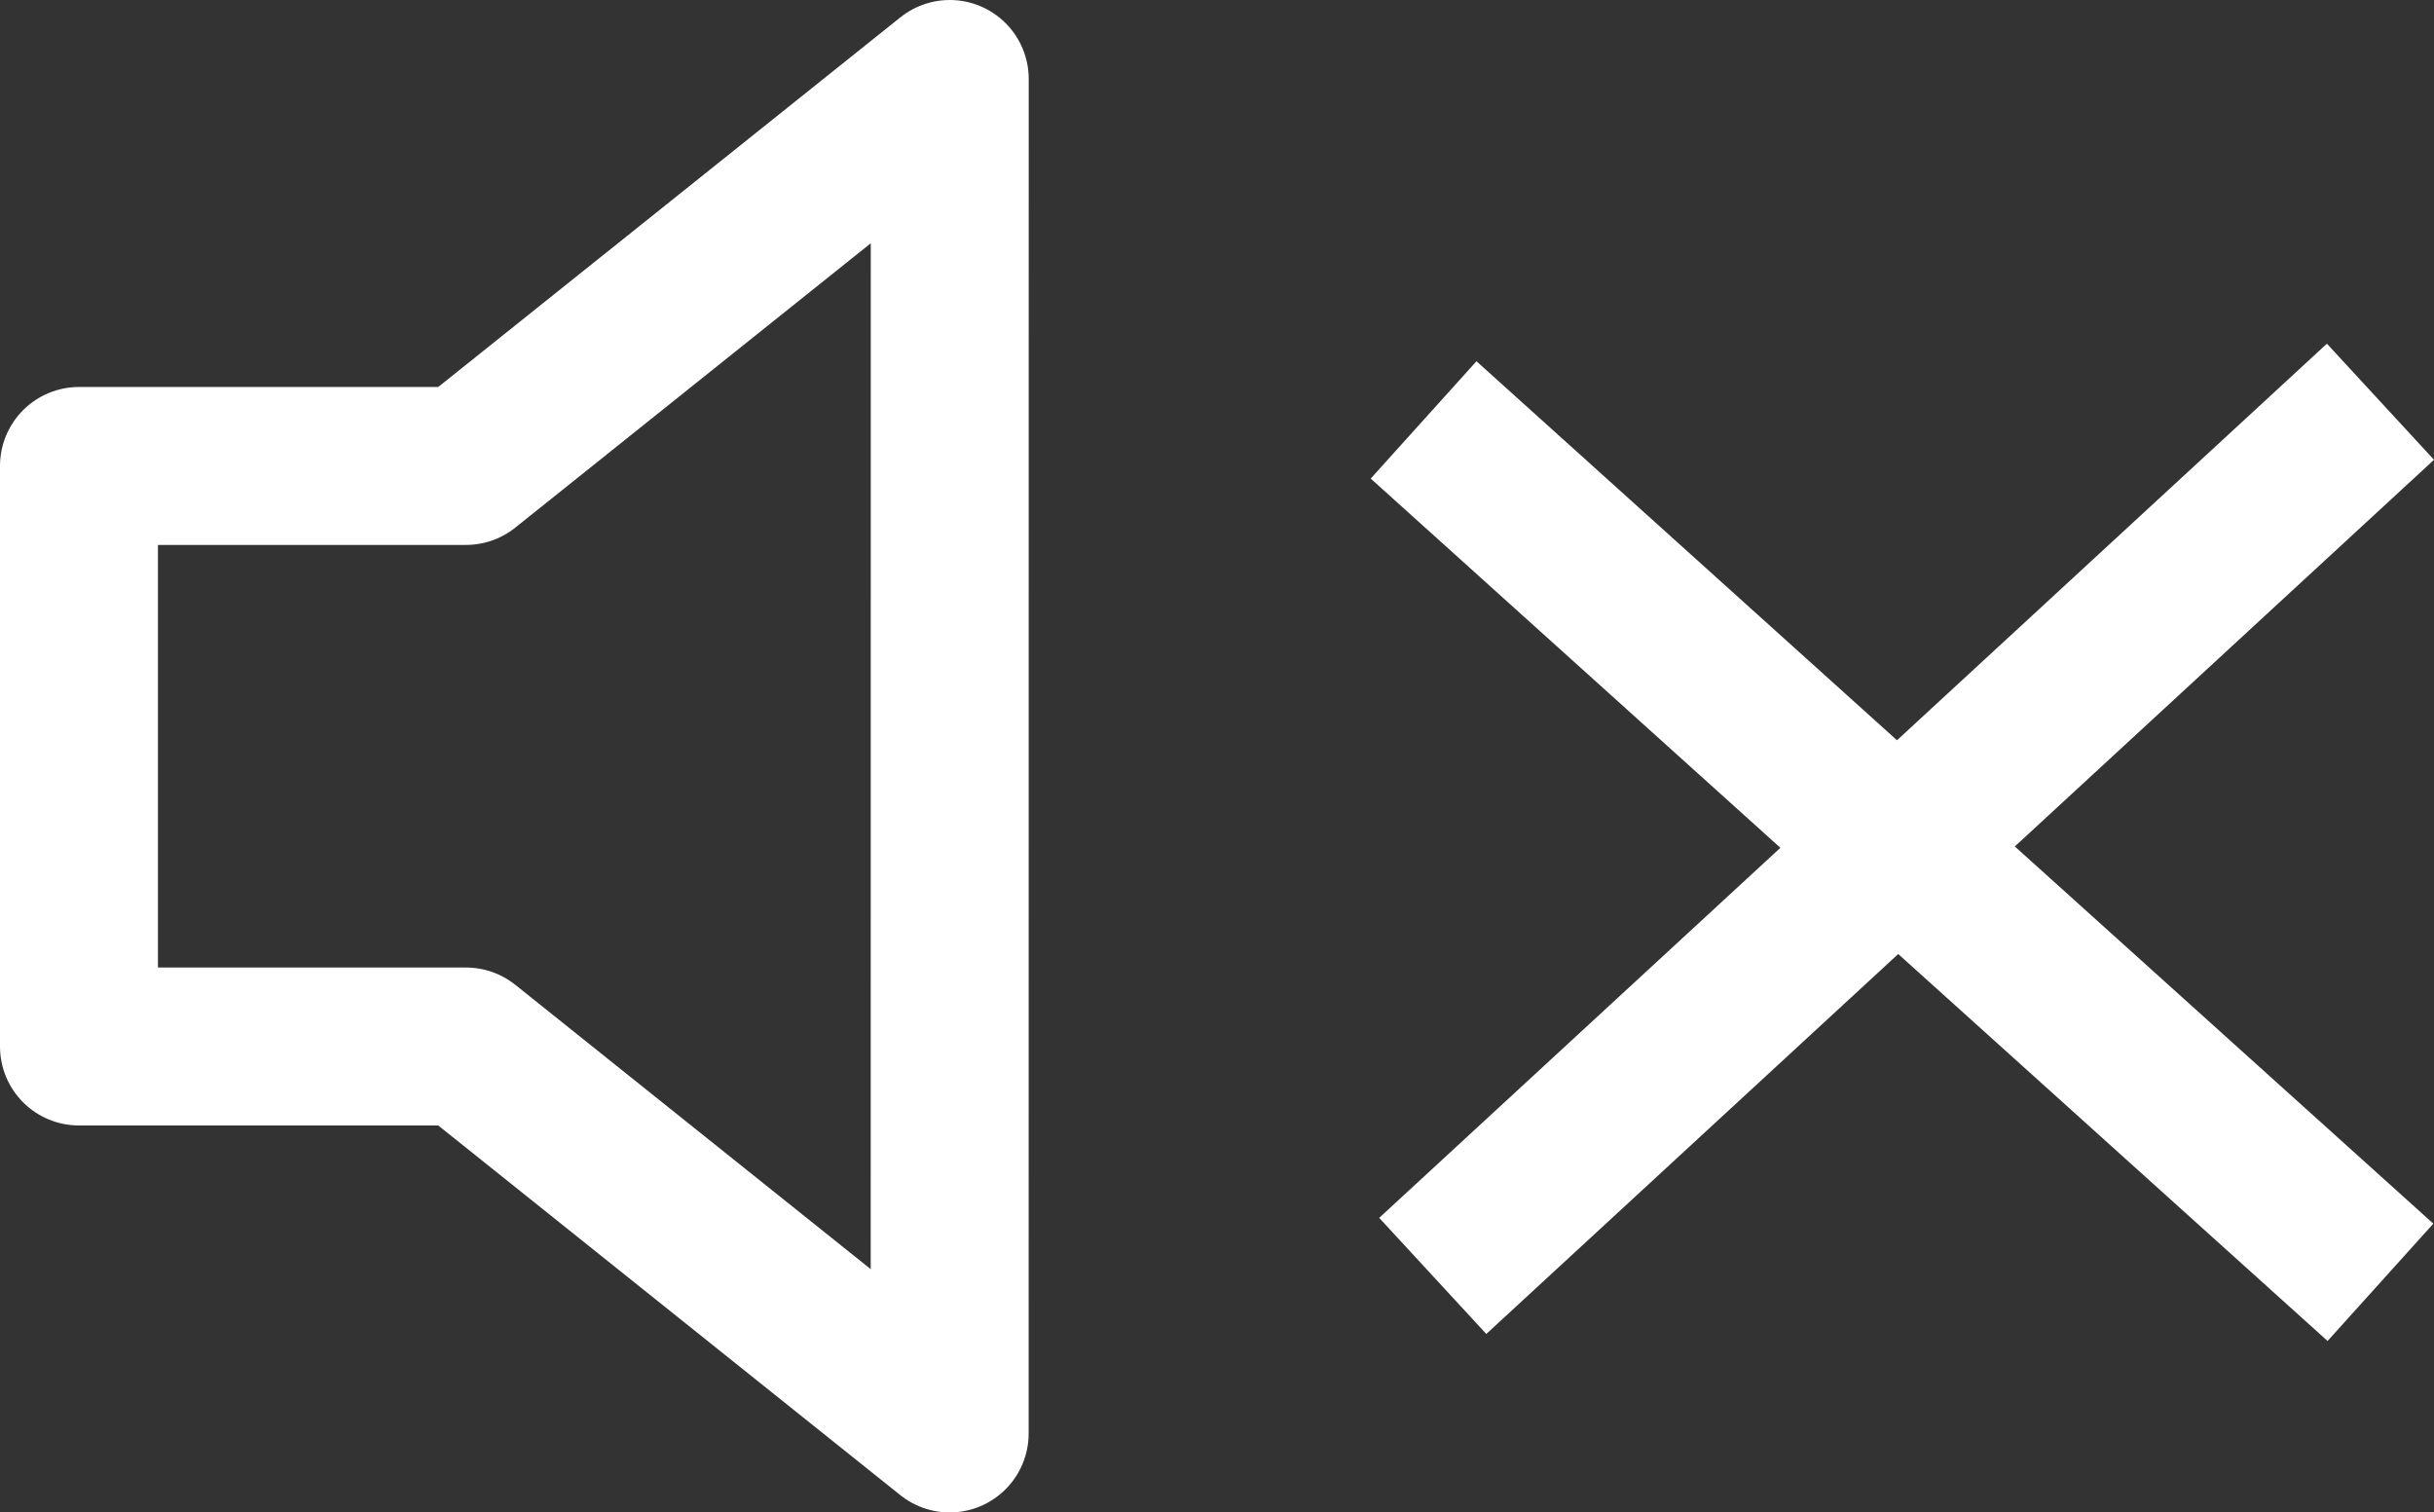
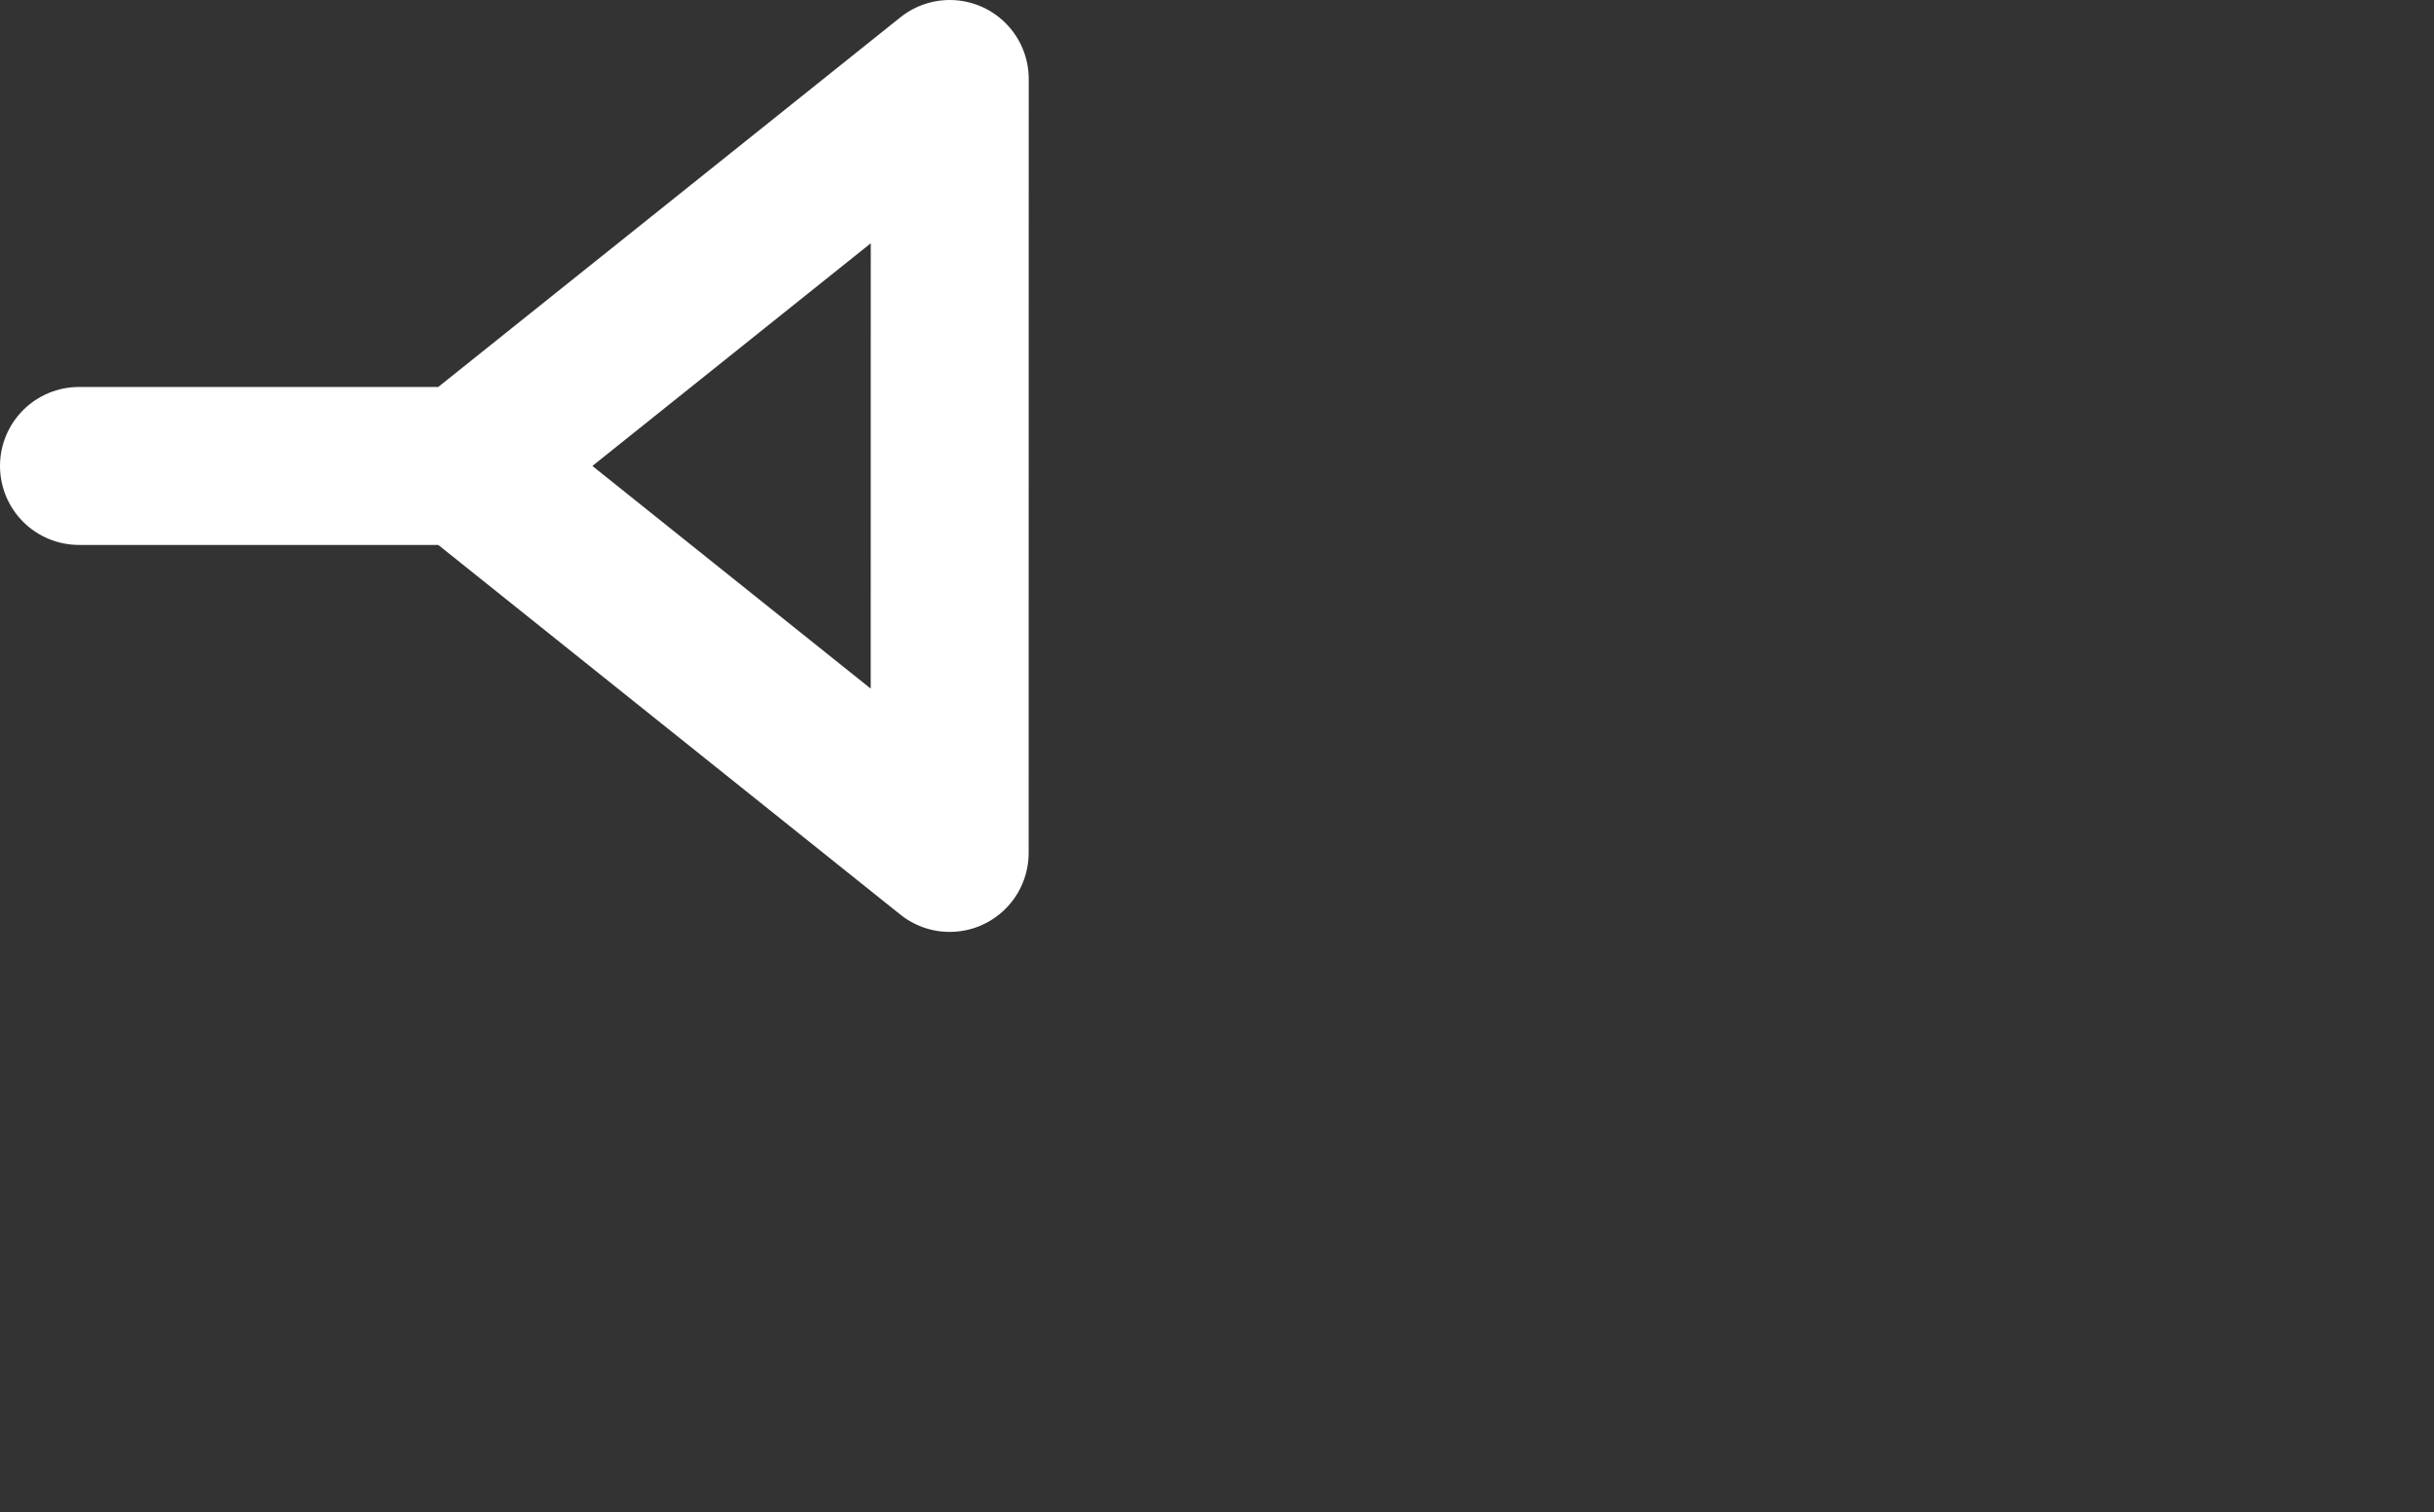
<svg xmlns="http://www.w3.org/2000/svg" width="30.82" height="19.151" viewBox="0 0 30.82 19.151">
  <rect x="0" y="0" width="30.82" height="19.151" fill="#333333" stroke="none" />
  <g id="Icon_feather-volume-2" data-name="Icon feather-volume-2" transform="translate(-2 -6.481)">
-     <path id="Path_2601" data-name="Path 2601" d="M14.026,7.5,7.9,12.4H3v7.351H7.9l6.125,4.9Z" transform="translate(0 -0.019)" fill="none" stroke="#fff" stroke-linecap="round" stroke-linejoin="round" stroke-width="2" />
-     <line id="Line_11" data-name="Line 11" x2="12.116" y2="10.92" transform="translate(20.026 11.798)" fill="none" stroke="#fff" stroke-width="2" />
-     <line id="Line_12" data-name="Line 12" y1="11.069" x2="12" transform="translate(20.142 11.568)" fill="none" stroke="#fff" stroke-width="2" />
+     <path id="Path_2601" data-name="Path 2601" d="M14.026,7.5,7.9,12.4H3H7.9l6.125,4.9Z" transform="translate(0 -0.019)" fill="none" stroke="#fff" stroke-linecap="round" stroke-linejoin="round" stroke-width="2" />
  </g>
</svg>